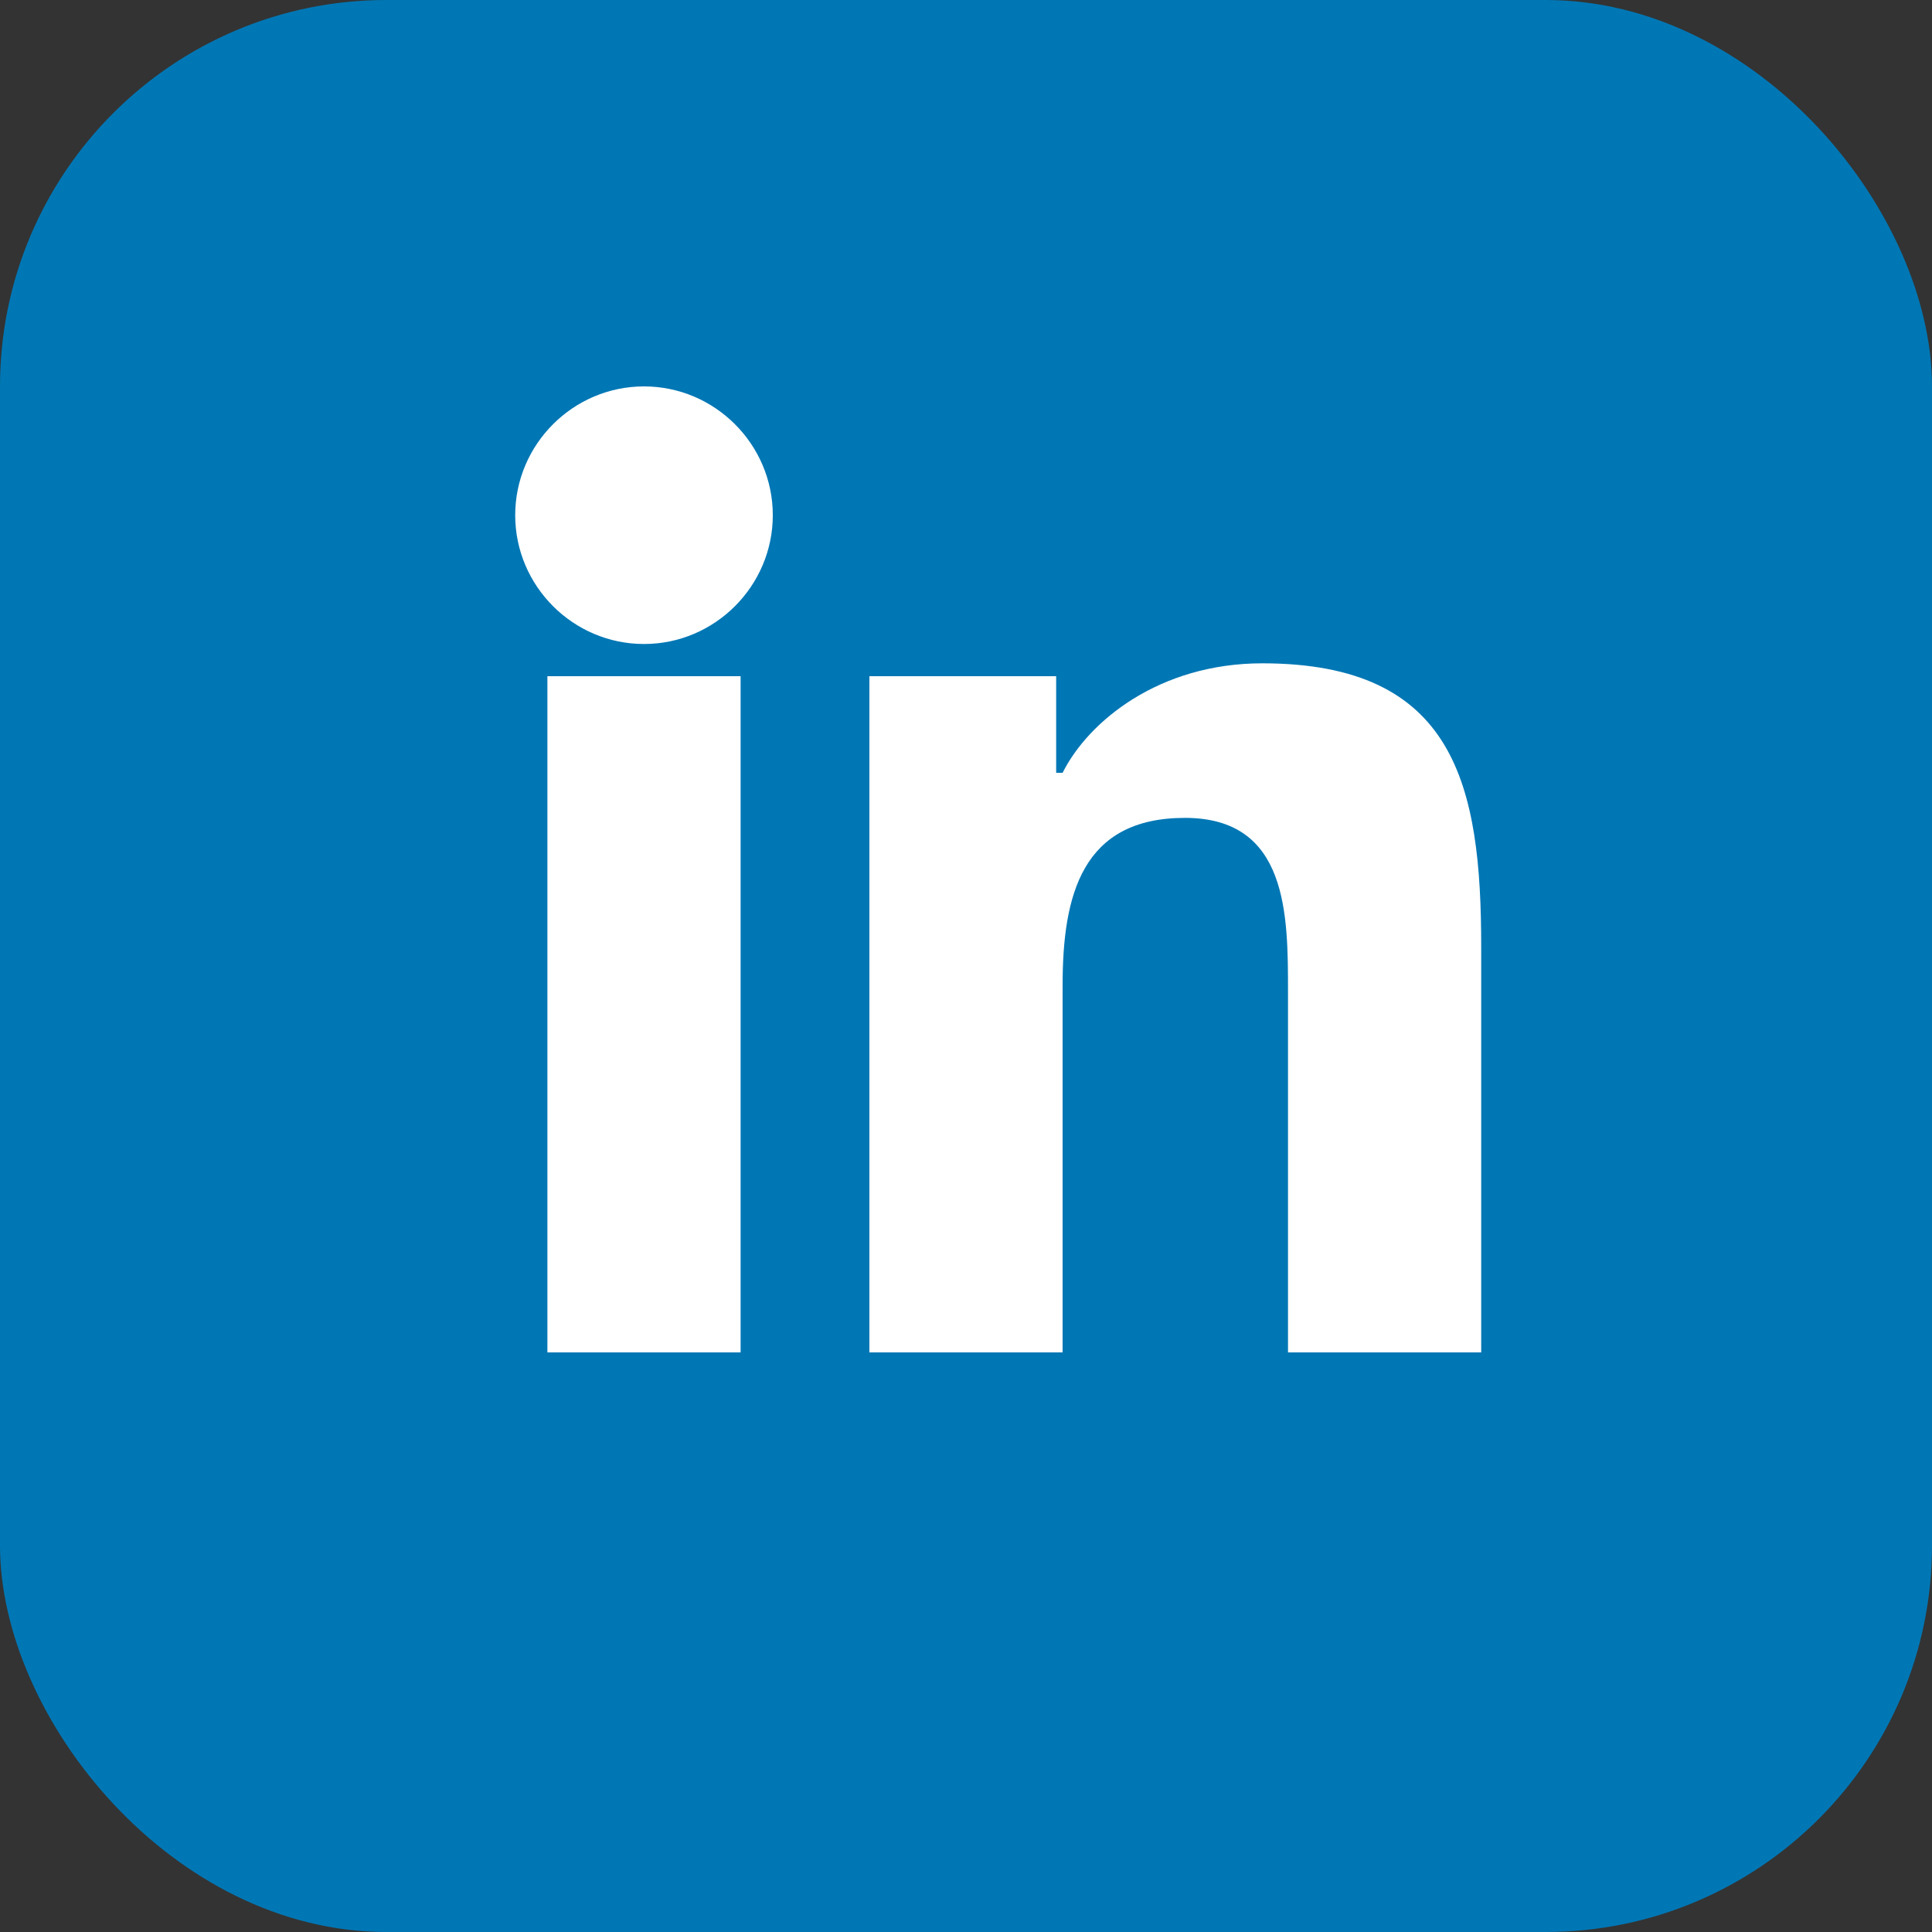
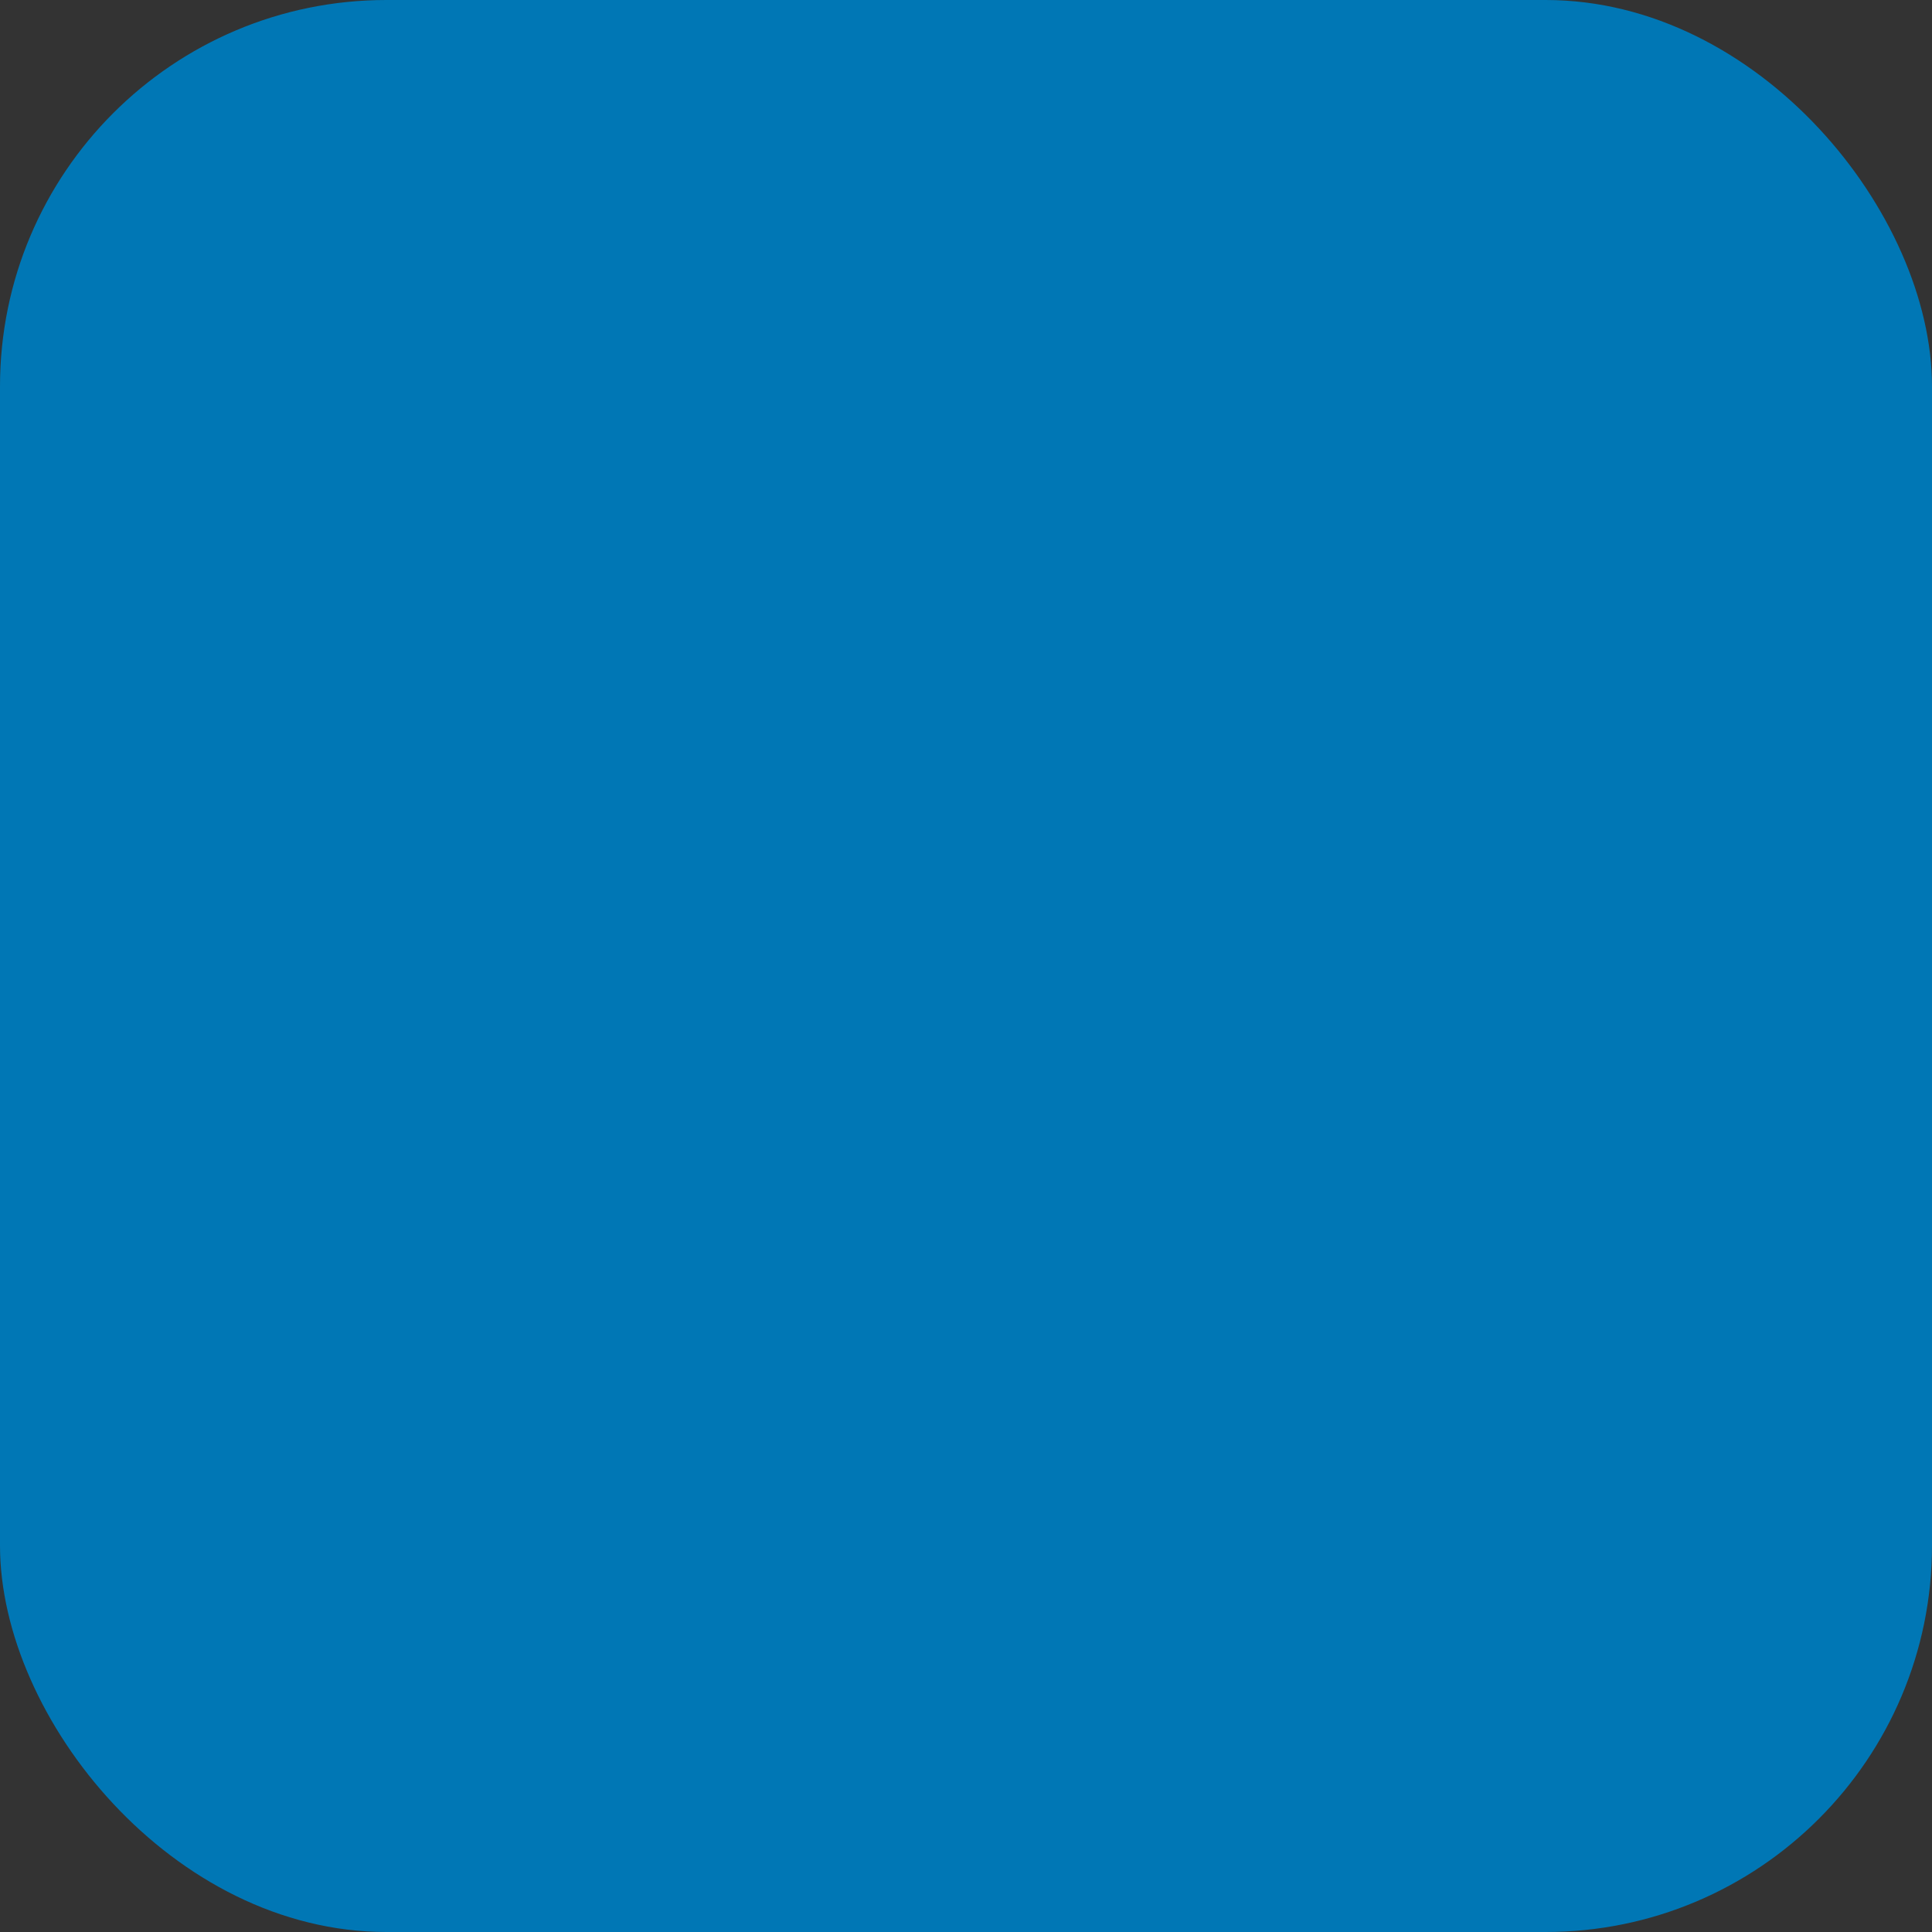
<svg xmlns="http://www.w3.org/2000/svg" width="30" height="30" viewBox="0 0 30 30" fill="none">
  <rect x="0" y="0" width="30" height="30" fill="#333333" stroke="none" />
  <rect width="30" height="30" rx="6" fill="#0077b5" />
-   <path d="M8.5 10.5H11.5V21H8.5V10.5ZM10 6C11.1 6 12 6.9 12 8S11.1 10 10 10 8 9.1 8 8 8.9 6 10 6Z" fill="white" />
-   <path d="M13.5 10.5H16.4V12H16.5C16.9 11.2 18 10.3 19.6 10.3C22.6 10.3 23 12.2 23 14.7V21H20V15.4C20 14.2 20 12.7 18.4 12.7C16.8 12.7 16.5 13.9 16.5 15.3V21H13.5V10.5Z" fill="white" />
</svg>